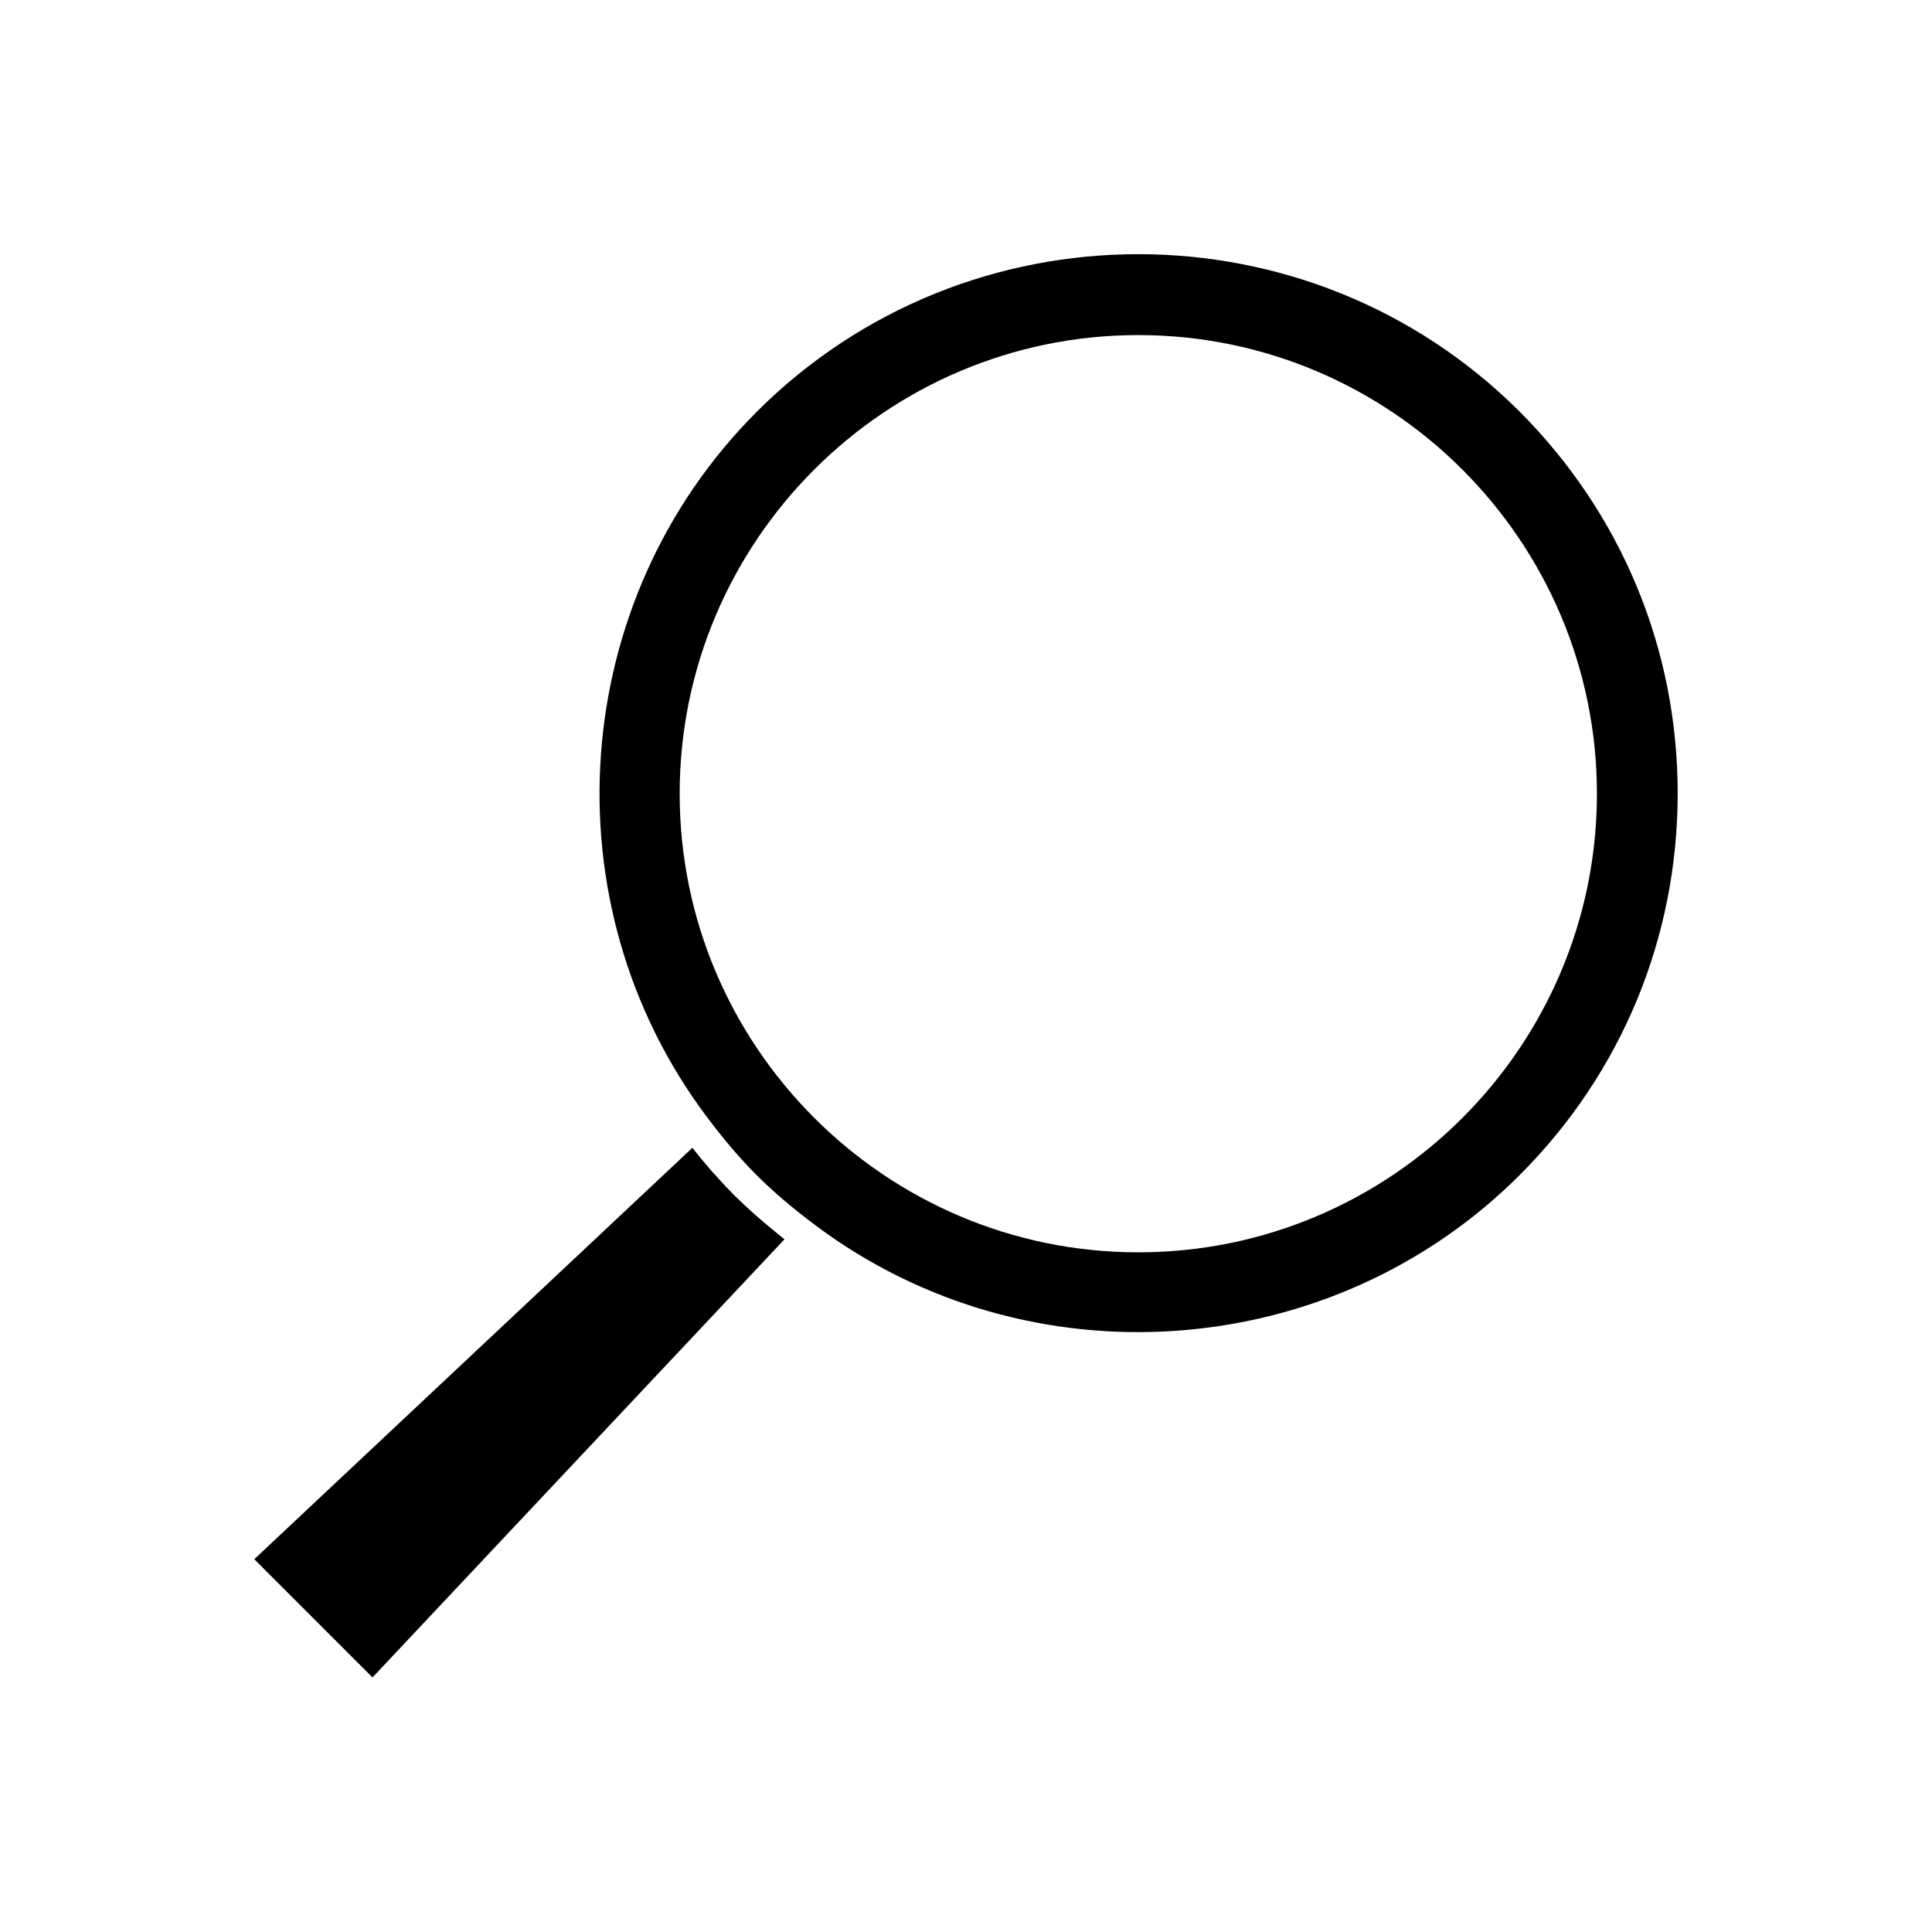
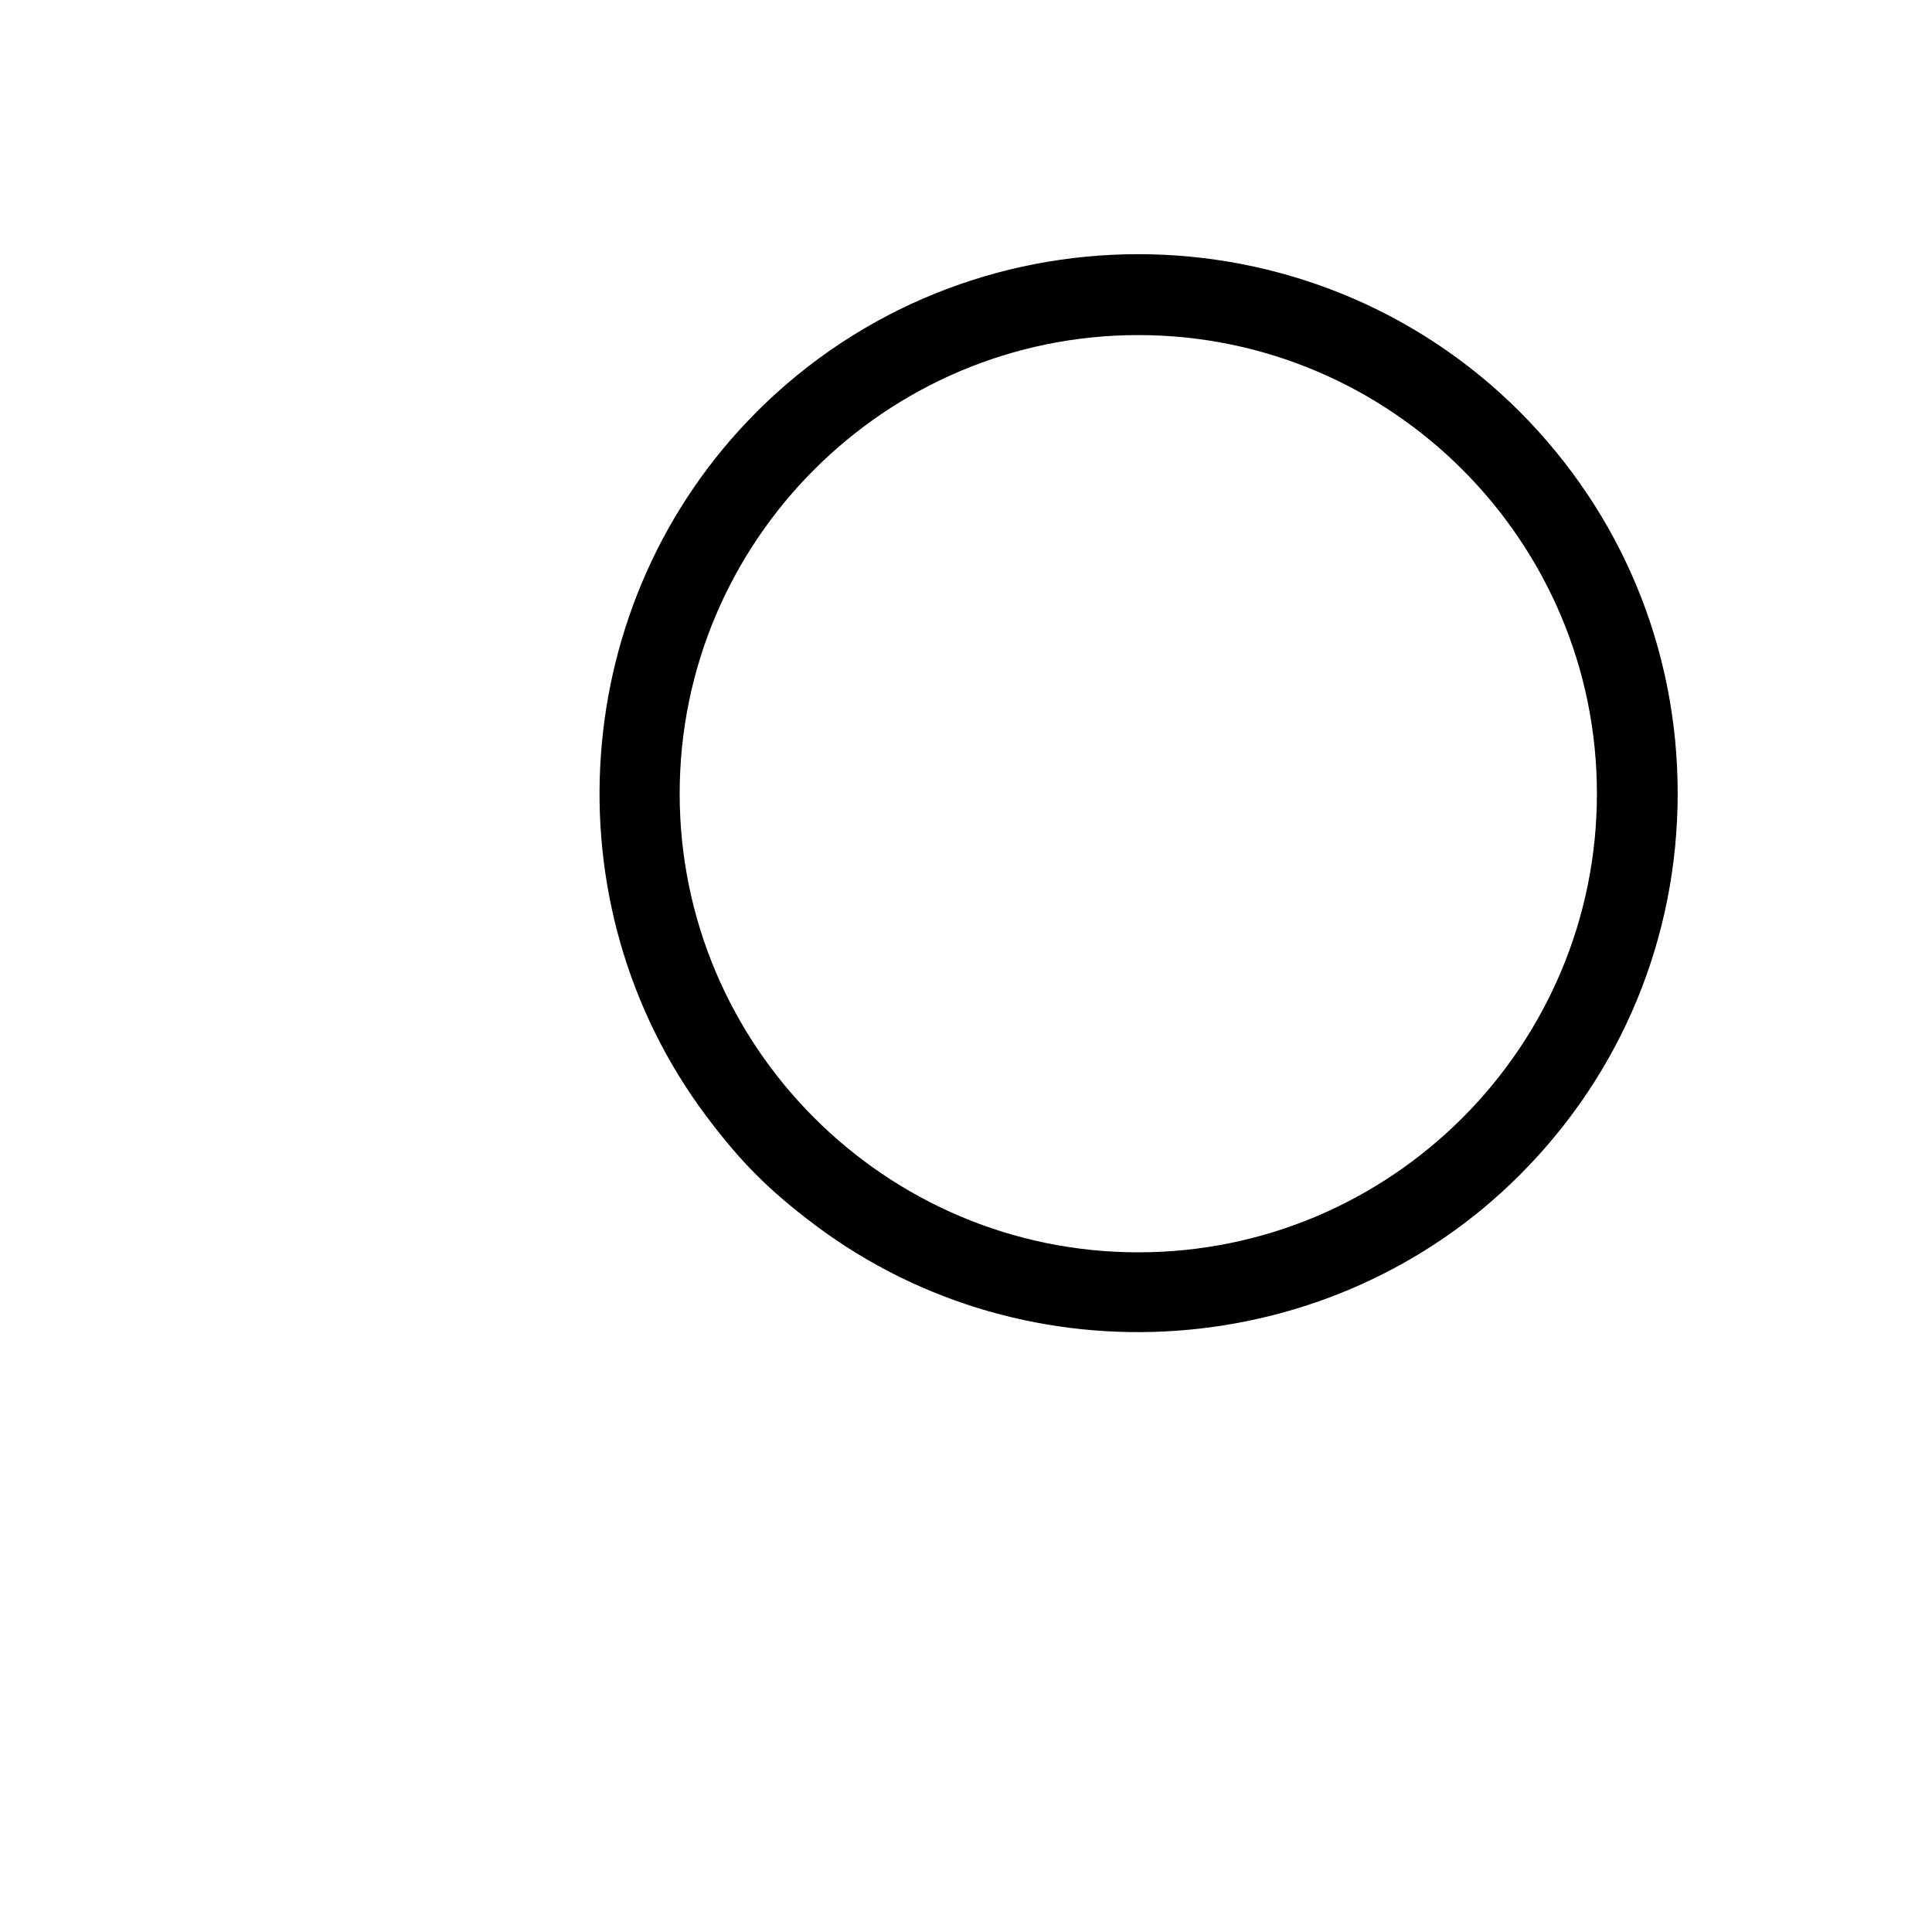
<svg xmlns="http://www.w3.org/2000/svg" fill="#000000" width="800px" height="800px" version="1.1" viewBox="144 144 512 512">
  <g>
-     <path d="m345.45 467.07c-0.395-0.316-0.707-0.629-1.102-0.945-1.891-1.652-3.699-3.387-5.434-5.039-1.652-1.652-3.387-3.465-5.039-5.352-0.395-0.395-0.707-0.789-1.102-1.18-1.652-1.891-3.305-3.856-4.961-5.984-0.078-0.156-0.234-0.234-0.316-0.395l-116.11 109.03 31.332 31.332 109.18-116.11c-0.156-0.078-0.234-0.234-0.395-0.316-2.125-1.73-4.172-3.383-6.062-5.039z" />
    <path d="m344.5 253.18c-49.91 49.91-55.656 130.12-13.305 186.64 4.723 6.297 8.895 11.18 13.305 15.586 4.328 4.328 9.289 8.582 15.586 13.305 56.52 42.352 136.74 36.605 186.64-13.305 27-27 41.879-62.898 41.879-101.16 0-38.258-14.879-74.074-41.879-101.16-55.73-55.648-146.5-55.648-202.23 0.082zm101.16 222.7c-66.992 0-121.54-54.555-121.54-121.54 0-66.992 54.555-121.54 121.54-121.54 66.992 0 121.54 54.555 121.54 121.54s-54.473 121.54-121.54 121.54z" />
  </g>
</svg>